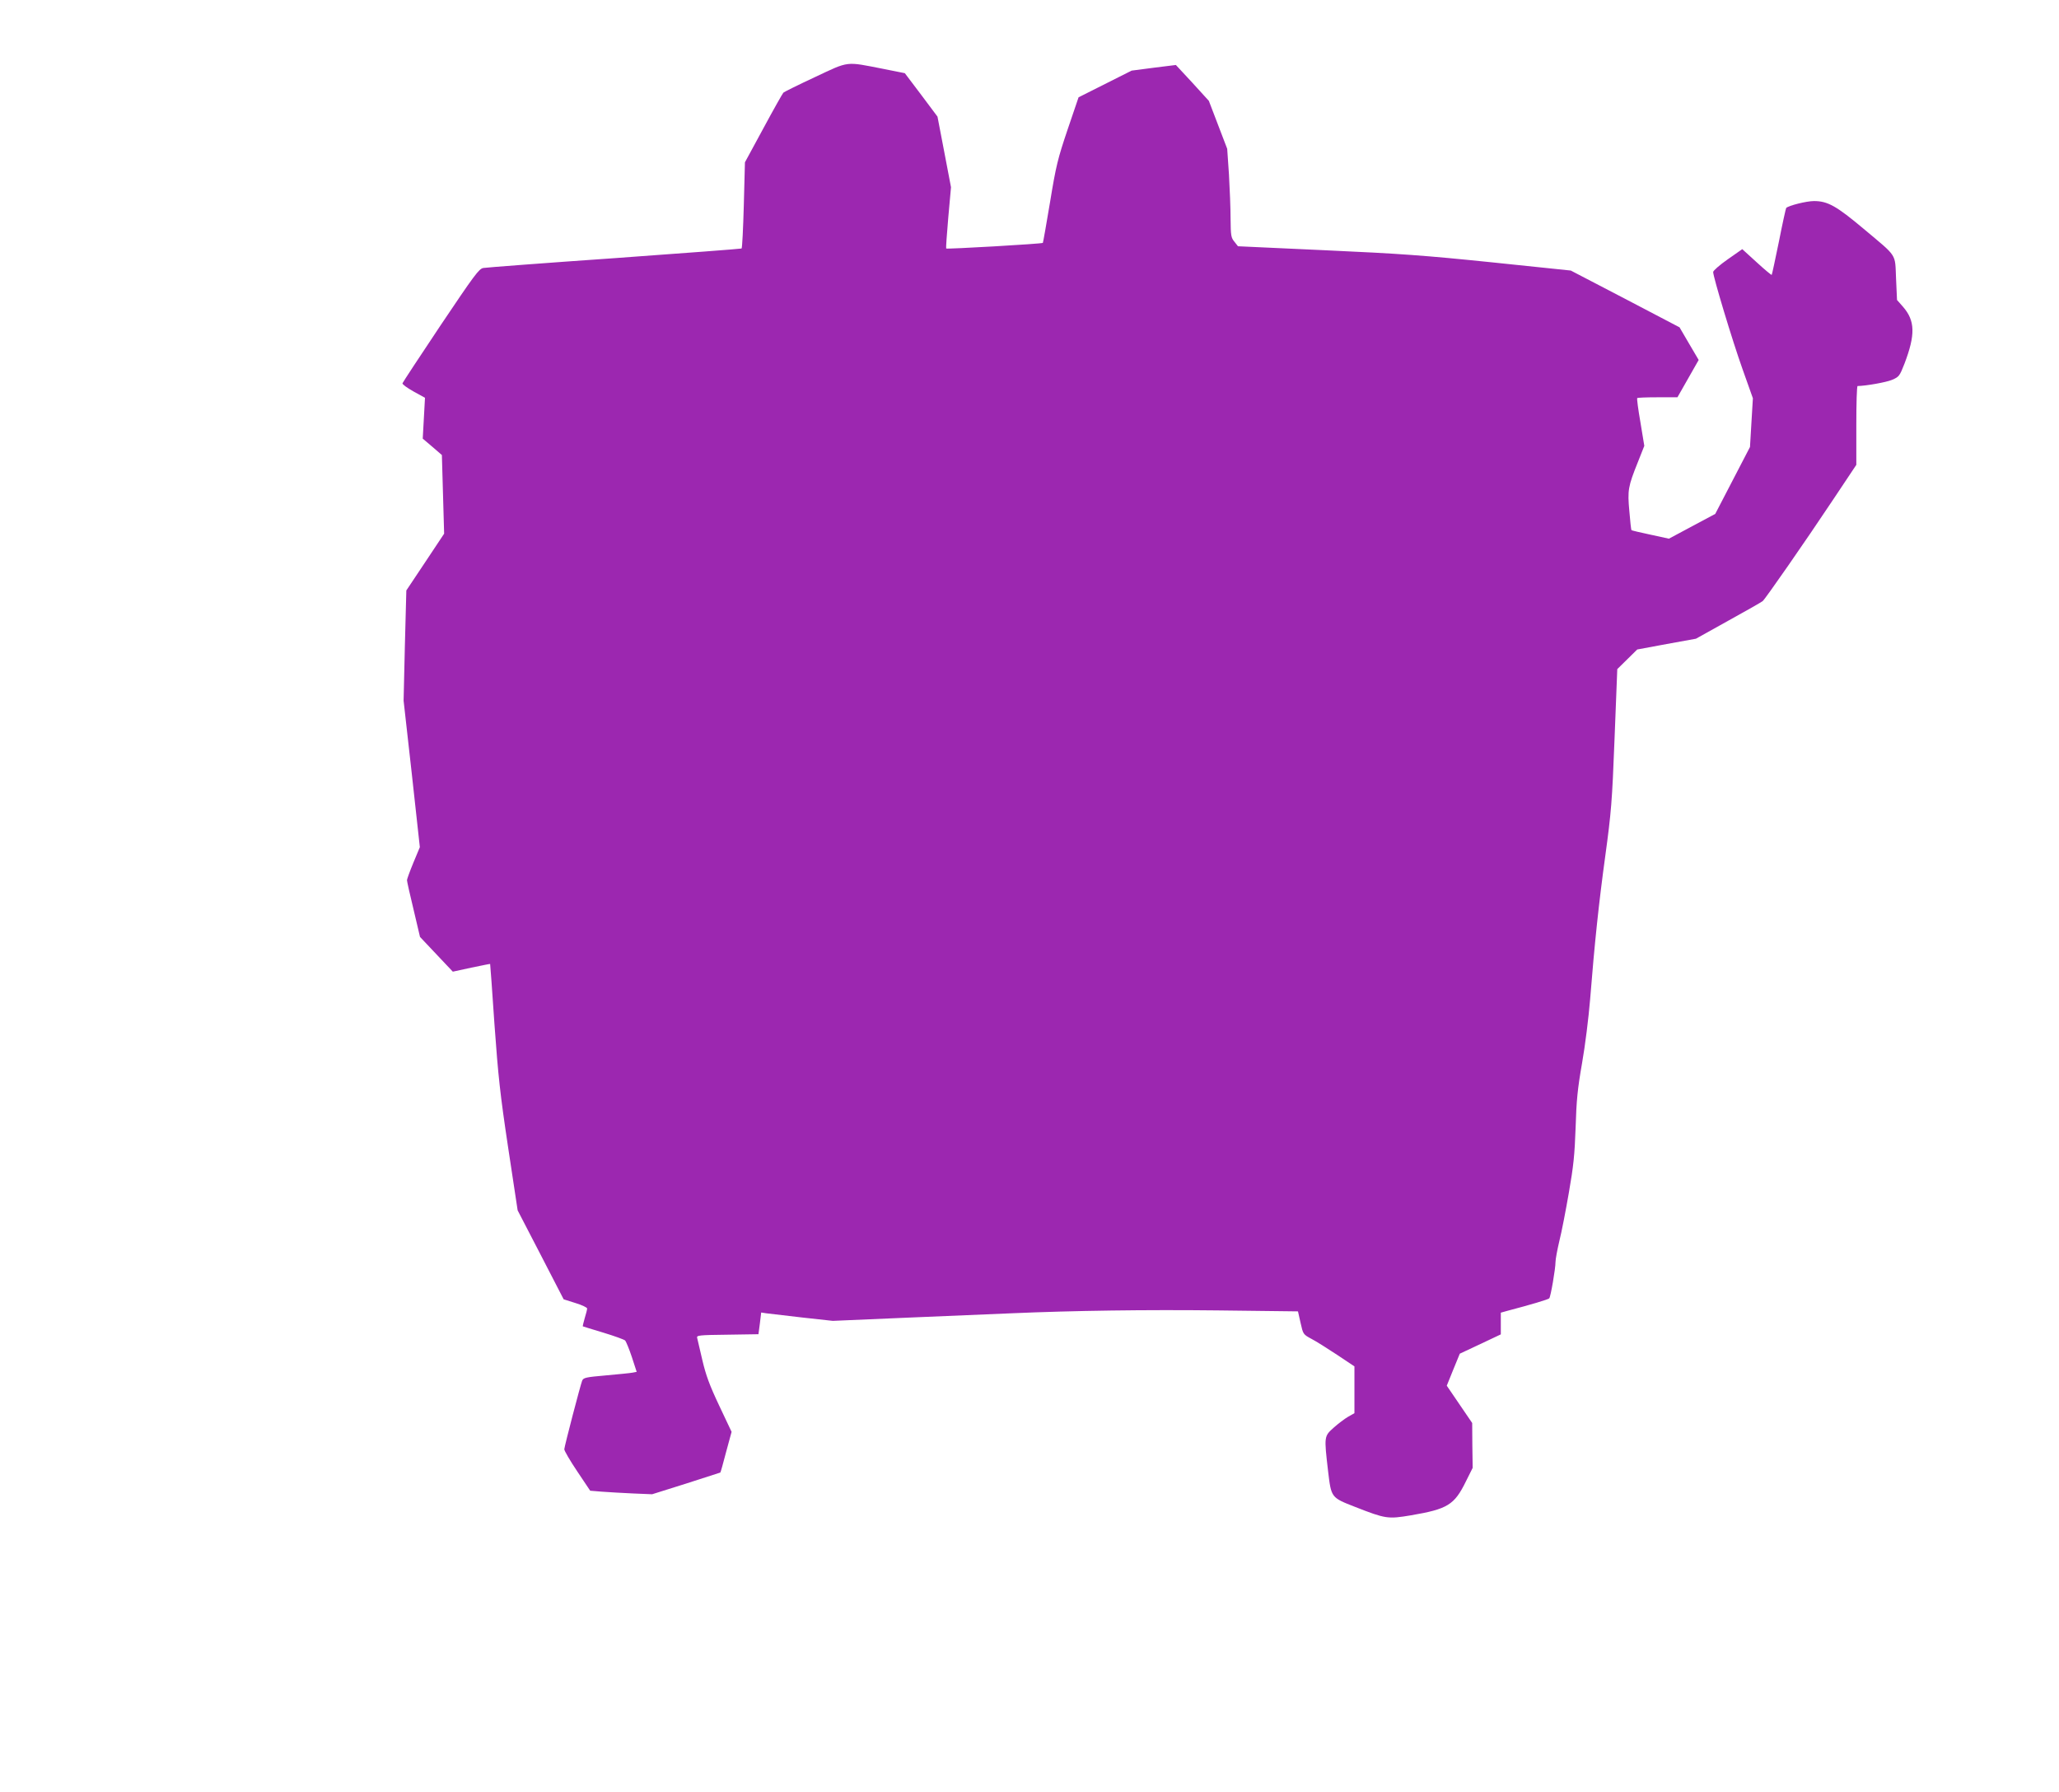
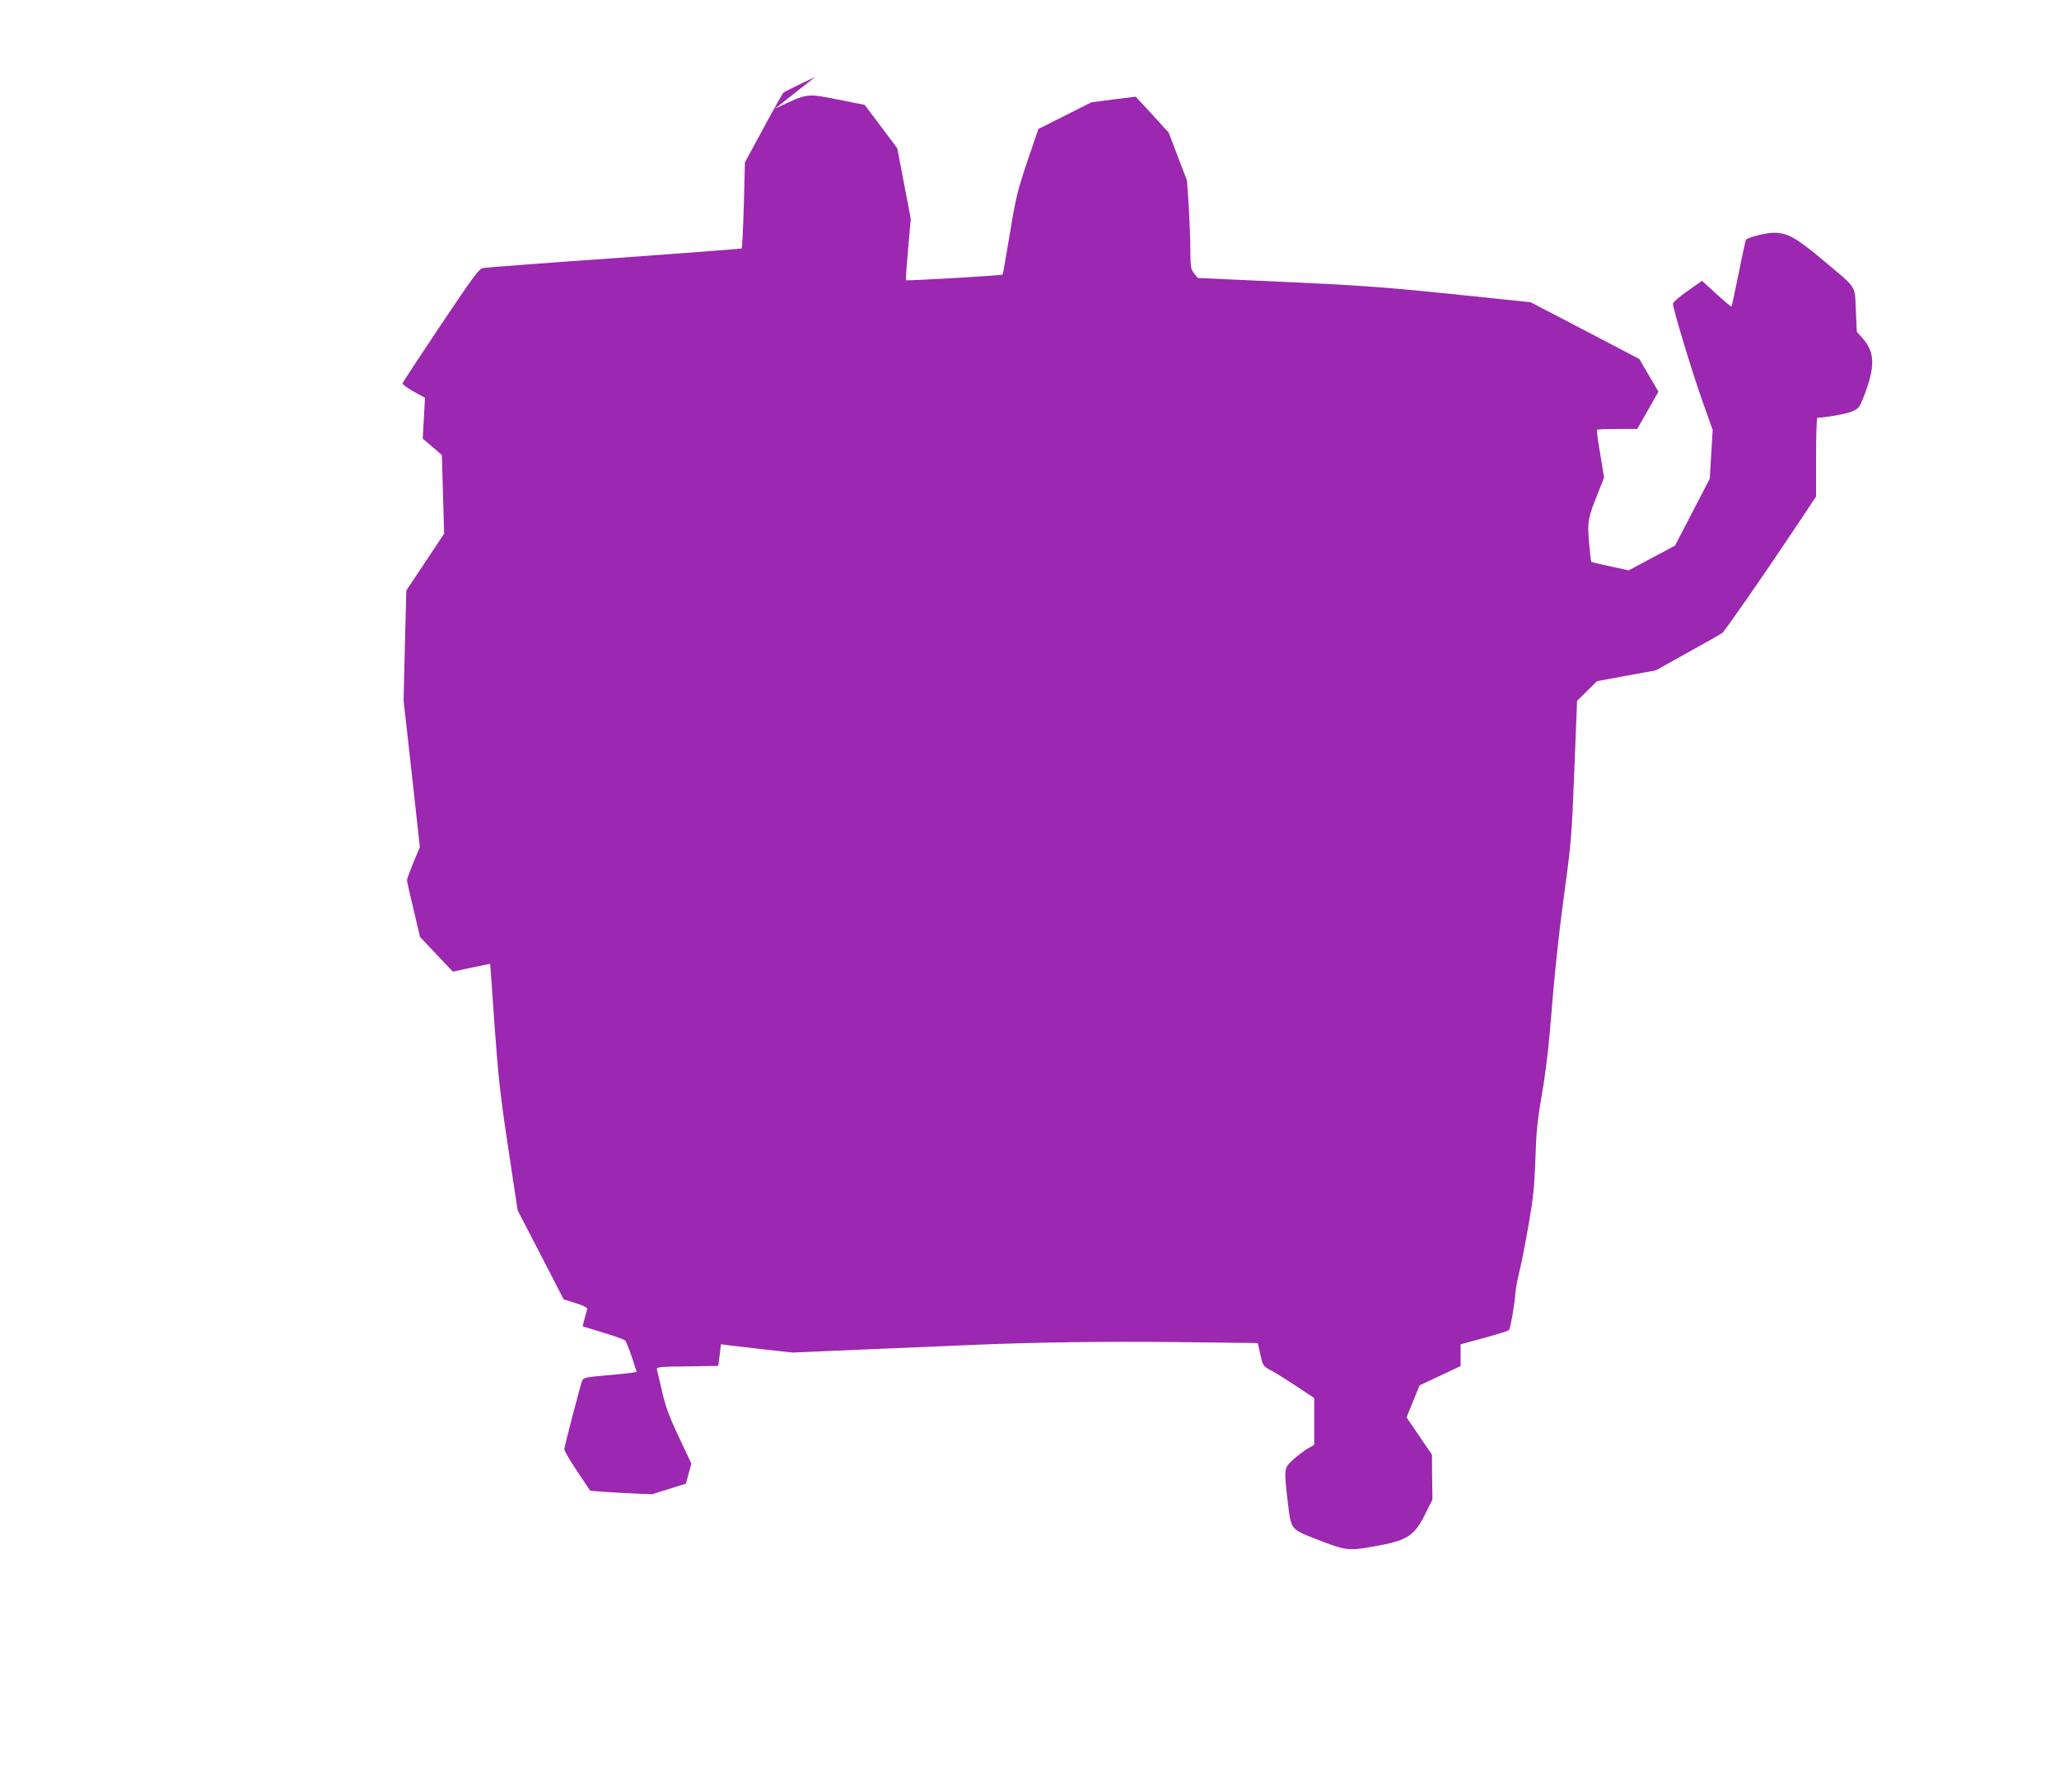
<svg xmlns="http://www.w3.org/2000/svg" version="1.0" width="1280pt" height="1114pt" viewBox="0 0 1280 1114" preserveAspectRatio="xMidYMid meet">
  <g transform="translate(0,1114) scale(0.1,-0.1)" fill="#9c27b0" stroke="none">
-     <path d="M5067 10661 c-103 -48 -192 -92 -197 -97 -5 -5 -61 -104 -124 -221 l-115 -212 -7 -266 c-4 -146 -10 -268 -14 -270 -3 -2 -359 -29 -790 -60 -432 -30 -798 -58 -815 -61 -27 -4 -56 -44 -265 -355 -129 -193 -236 -356 -238 -362 -1 -7 30 -29 69 -51 l71 -39 -7 -127 -7 -127 60 -51 59 -51 7 -245 7 -244 -117 -176 -118 -177 -9 -342 -8 -343 51 -455 50 -456 -40 -96 c-22 -53 -40 -103 -40 -109 0 -7 18 -89 41 -183 l40 -170 102 -108 102 -108 115 25 c63 13 116 24 117 23 1 -1 13 -171 27 -377 23 -319 35 -433 85 -765 l59 -390 143 -276 143 -277 73 -23 c40 -12 73 -28 73 -34 0 -7 -7 -34 -15 -60 -8 -27 -13 -50 -12 -51 1 -1 58 -18 127 -39 69 -21 130 -43 136 -49 6 -6 25 -52 42 -103 l30 -92 -26 -5 c-15 -3 -89 -10 -165 -17 -125 -11 -140 -14 -148 -33 -10 -24 -109 -403 -111 -426 -1 -8 35 -70 80 -137 l81 -121 73 -6 c40 -3 127 -8 192 -11 l120 -5 210 66 c116 37 212 68 214 69 2 1 18 59 36 128 l34 125 -77 163 c-61 129 -83 190 -105 284 -15 66 -30 128 -32 137 -5 16 10 18 188 20 l193 3 9 68 8 67 32 -5 c17 -2 117 -14 222 -26 l191 -21 489 21 c269 11 548 23 619 26 393 17 839 23 1284 18 l500 -6 16 -71 c16 -71 16 -72 68 -100 29 -15 100 -60 159 -99 l108 -72 0 -146 0 -145 -39 -22 c-21 -12 -62 -43 -90 -68 -60 -54 -60 -53 -35 -269 20 -167 18 -165 169 -224 189 -74 203 -76 346 -52 228 39 270 64 342 211 l42 84 -2 140 -1 139 -79 116 -79 116 40 99 41 100 128 60 127 60 0 67 0 68 43 12 c141 37 252 70 258 77 9 9 39 185 39 226 0 17 11 76 24 131 14 55 40 190 59 300 29 166 36 235 42 405 5 168 12 240 40 400 19 107 41 285 50 395 28 353 54 599 95 898 36 265 42 331 57 724 l17 433 62 61 62 61 183 34 182 33 201 112 c111 61 207 116 214 122 16 13 261 365 440 634 l142 213 0 245 c0 135 3 245 8 245 53 1 177 23 213 38 45 19 48 24 78 100 69 181 67 268 -9 355 l-37 42 -6 134 c-7 158 11 130 -201 308 -169 142 -224 173 -309 173 -47 0 -158 -28 -173 -43 -2 -2 -23 -96 -45 -208 -23 -112 -43 -206 -45 -208 -2 -2 -44 33 -93 78 l-90 82 -90 -63 c-50 -35 -90 -70 -91 -79 0 -30 119 -426 183 -605 l64 -180 -9 -151 -9 -152 -108 -208 -108 -208 -144 -77 -144 -77 -115 25 c-62 13 -116 26 -118 28 -2 3 -8 55 -13 118 -12 130 -8 153 53 305 l40 101 -24 146 c-14 80 -23 148 -20 151 3 3 60 5 128 5 l122 0 66 116 66 116 -60 102 -59 101 -338 177 -338 176 -490 51 c-419 43 -569 54 -1034 75 l-545 25 -22 28 c-21 25 -23 38 -24 143 0 64 -5 187 -10 275 l-11 160 -57 149 -57 149 -102 112 -103 111 -137 -17 -138 -18 -165 -83 -165 -83 -68 -200 c-61 -181 -72 -224 -109 -450 -23 -137 -43 -252 -45 -255 -5 -6 -596 -40 -601 -35 -2 2 4 88 13 192 l17 189 -42 220 -42 219 -101 135 -102 135 -135 27 c-236 46 -208 50 -423 -51z" />
+     <path d="M5067 10661 c-103 -48 -192 -92 -197 -97 -5 -5 -61 -104 -124 -221 l-115 -212 -7 -266 c-4 -146 -10 -268 -14 -270 -3 -2 -359 -29 -790 -60 -432 -30 -798 -58 -815 -61 -27 -4 -56 -44 -265 -355 -129 -193 -236 -356 -238 -362 -1 -7 30 -29 69 -51 l71 -39 -7 -127 -7 -127 60 -51 59 -51 7 -245 7 -244 -117 -176 -118 -177 -9 -342 -8 -343 51 -455 50 -456 -40 -96 c-22 -53 -40 -103 -40 -109 0 -7 18 -89 41 -183 l40 -170 102 -108 102 -108 115 25 c63 13 116 24 117 23 1 -1 13 -171 27 -377 23 -319 35 -433 85 -765 l59 -390 143 -276 143 -277 73 -23 c40 -12 73 -28 73 -34 0 -7 -7 -34 -15 -60 -8 -27 -13 -50 -12 -51 1 -1 58 -18 127 -39 69 -21 130 -43 136 -49 6 -6 25 -52 42 -103 l30 -92 -26 -5 c-15 -3 -89 -10 -165 -17 -125 -11 -140 -14 -148 -33 -10 -24 -109 -403 -111 -426 -1 -8 35 -70 80 -137 l81 -121 73 -6 c40 -3 127 -8 192 -11 l120 -5 210 66 l34 125 -77 163 c-61 129 -83 190 -105 284 -15 66 -30 128 -32 137 -5 16 10 18 188 20 l193 3 9 68 8 67 32 -5 c17 -2 117 -14 222 -26 l191 -21 489 21 c269 11 548 23 619 26 393 17 839 23 1284 18 l500 -6 16 -71 c16 -71 16 -72 68 -100 29 -15 100 -60 159 -99 l108 -72 0 -146 0 -145 -39 -22 c-21 -12 -62 -43 -90 -68 -60 -54 -60 -53 -35 -269 20 -167 18 -165 169 -224 189 -74 203 -76 346 -52 228 39 270 64 342 211 l42 84 -2 140 -1 139 -79 116 -79 116 40 99 41 100 128 60 127 60 0 67 0 68 43 12 c141 37 252 70 258 77 9 9 39 185 39 226 0 17 11 76 24 131 14 55 40 190 59 300 29 166 36 235 42 405 5 168 12 240 40 400 19 107 41 285 50 395 28 353 54 599 95 898 36 265 42 331 57 724 l17 433 62 61 62 61 183 34 182 33 201 112 c111 61 207 116 214 122 16 13 261 365 440 634 l142 213 0 245 c0 135 3 245 8 245 53 1 177 23 213 38 45 19 48 24 78 100 69 181 67 268 -9 355 l-37 42 -6 134 c-7 158 11 130 -201 308 -169 142 -224 173 -309 173 -47 0 -158 -28 -173 -43 -2 -2 -23 -96 -45 -208 -23 -112 -43 -206 -45 -208 -2 -2 -44 33 -93 78 l-90 82 -90 -63 c-50 -35 -90 -70 -91 -79 0 -30 119 -426 183 -605 l64 -180 -9 -151 -9 -152 -108 -208 -108 -208 -144 -77 -144 -77 -115 25 c-62 13 -116 26 -118 28 -2 3 -8 55 -13 118 -12 130 -8 153 53 305 l40 101 -24 146 c-14 80 -23 148 -20 151 3 3 60 5 128 5 l122 0 66 116 66 116 -60 102 -59 101 -338 177 -338 176 -490 51 c-419 43 -569 54 -1034 75 l-545 25 -22 28 c-21 25 -23 38 -24 143 0 64 -5 187 -10 275 l-11 160 -57 149 -57 149 -102 112 -103 111 -137 -17 -138 -18 -165 -83 -165 -83 -68 -200 c-61 -181 -72 -224 -109 -450 -23 -137 -43 -252 -45 -255 -5 -6 -596 -40 -601 -35 -2 2 4 88 13 192 l17 189 -42 220 -42 219 -101 135 -102 135 -135 27 c-236 46 -208 50 -423 -51z" />
  </g>
</svg>